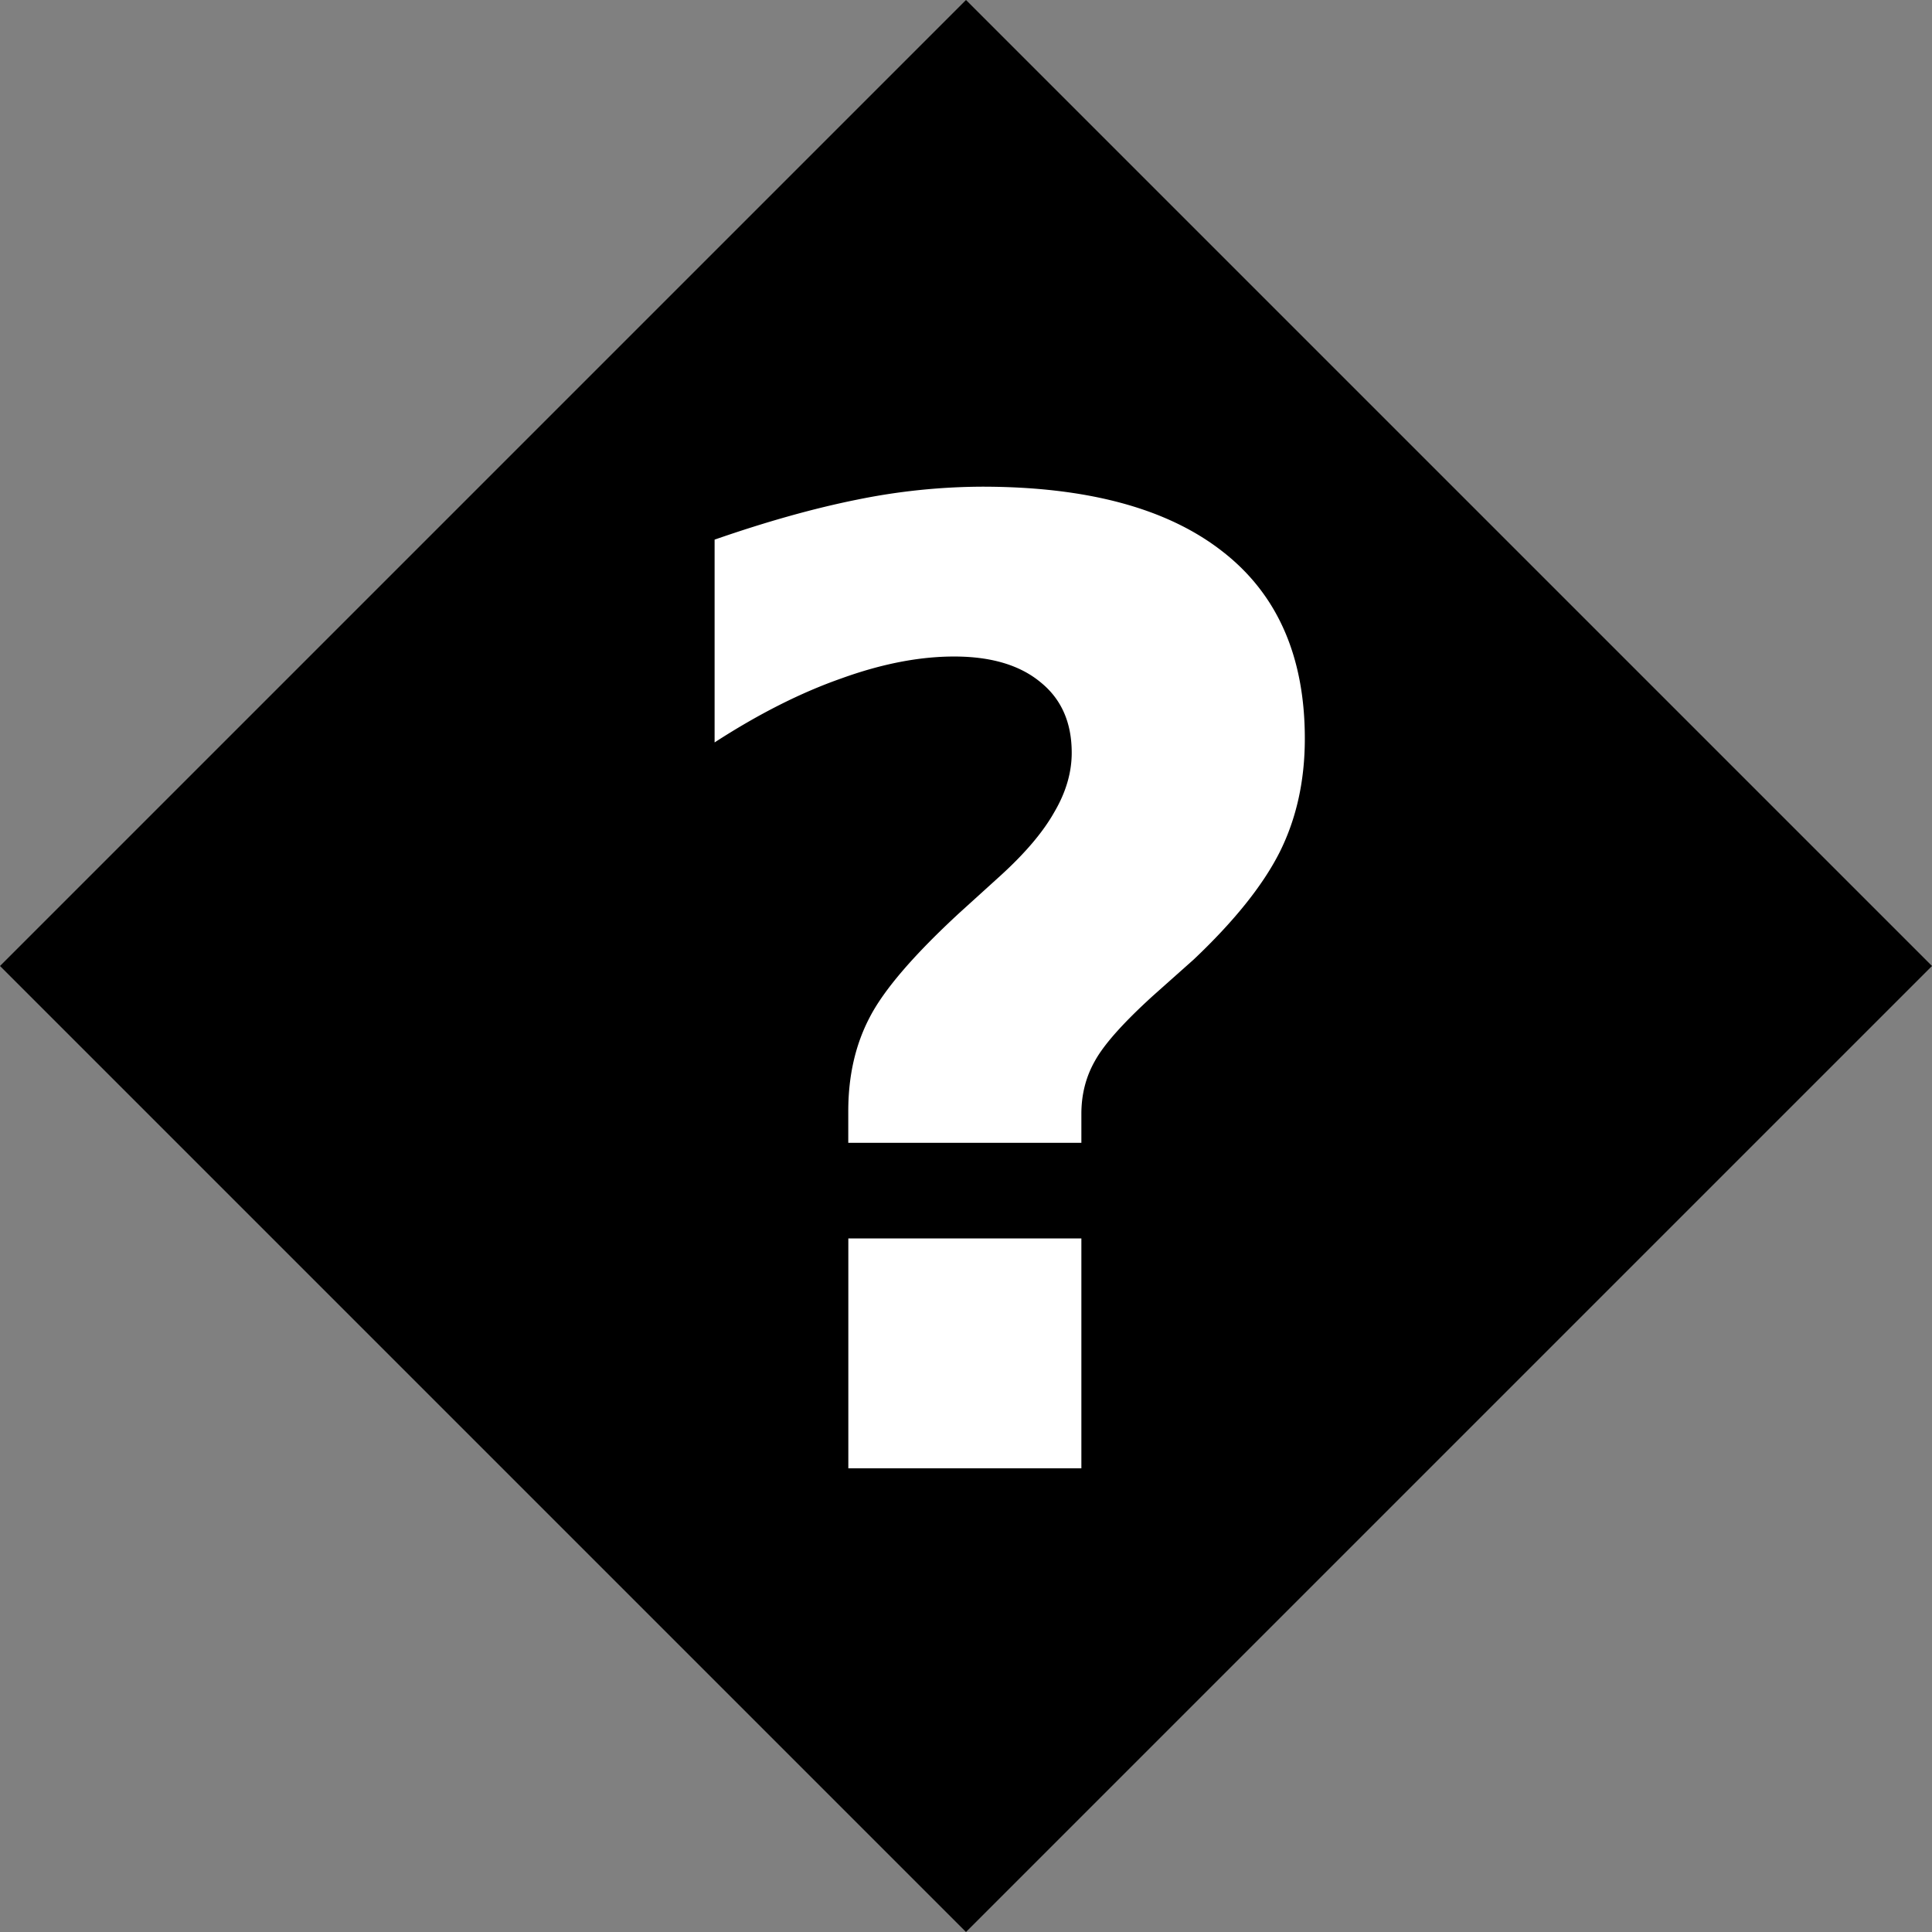
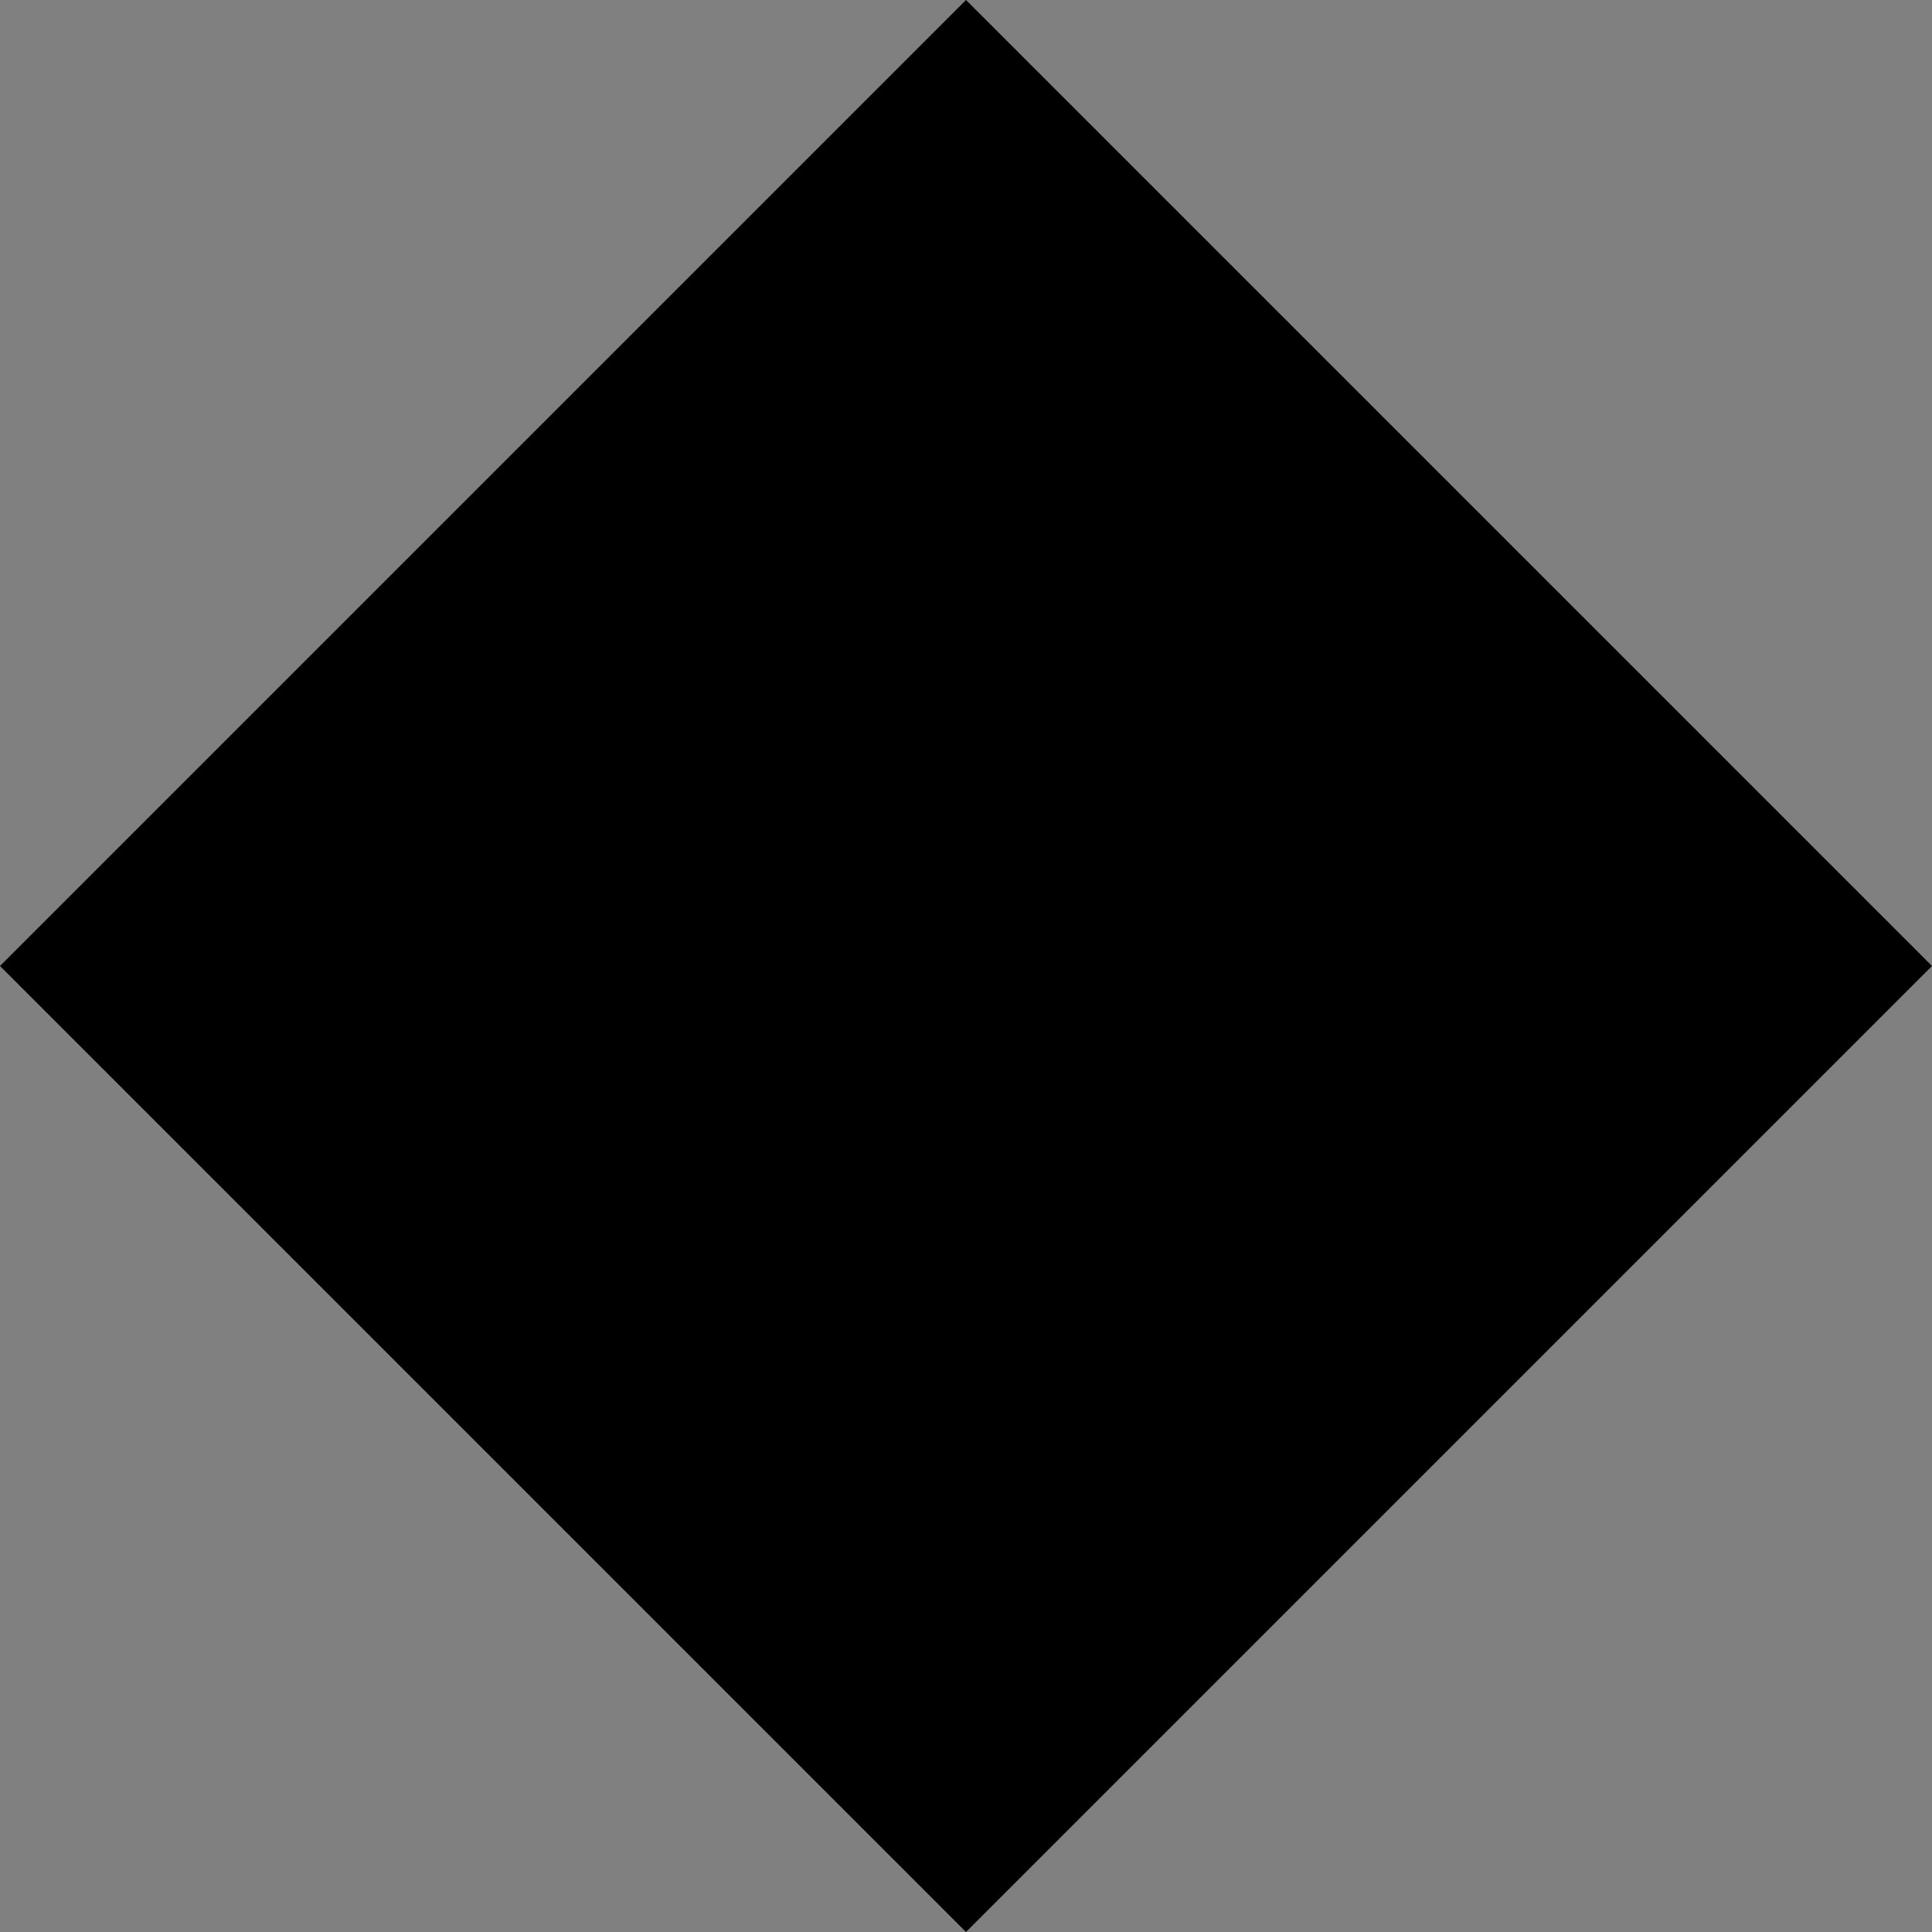
<svg xmlns="http://www.w3.org/2000/svg" width="32" height="32" fill="none">
  <rect width="100%" height="100%" fill="#808080" stroke="none" />
  <path fill="#000" d="m16 0 16 16-16 16L0 16" />
-   <path fill="#fff" d="M17.911 18.929H14.05v-.524c0-.585.118-1.102.353-1.551.235-.457.73-1.034 1.487-1.733l.684-.62c.407-.371.703-.72.888-1.049.193-.328.289-.656.289-.984 0-.5-.171-.888-.514-1.166-.342-.285-.82-.428-1.433-.428-.578 0-1.201.121-1.872.364-.67.235-1.369.588-2.096 1.059V8.938c.863-.3 1.65-.52 2.364-.663a10.524 10.524 0 0 1 2.064-.214c1.74 0 3.067.357 3.98 1.07.912.706 1.368 1.74 1.368 3.102 0 .699-.139 1.326-.417 1.882-.278.55-.752 1.141-1.422 1.776l-.685.61c-.485.442-.802.798-.952 1.07-.15.263-.225.556-.225.877v.48Zm-3.86 1.583h3.86v3.808h-3.86v-3.808Z" />
</svg>